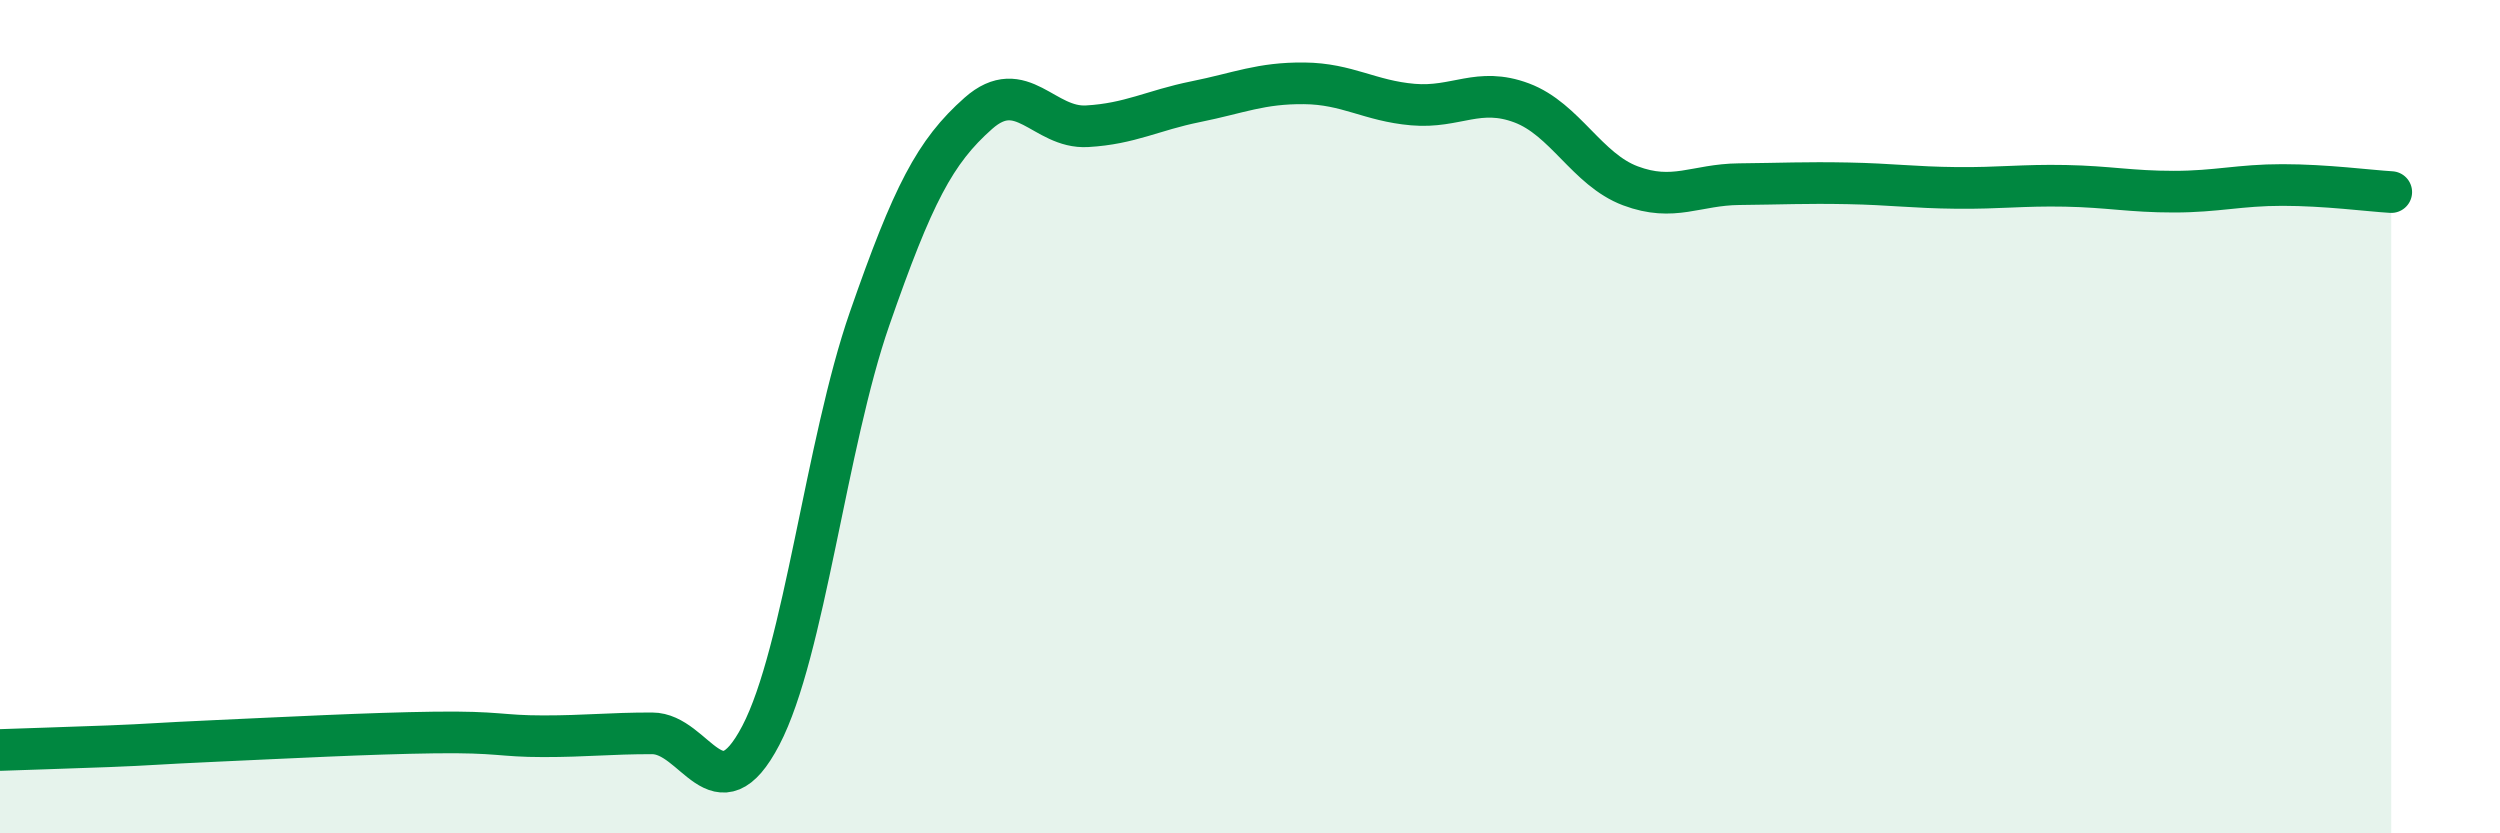
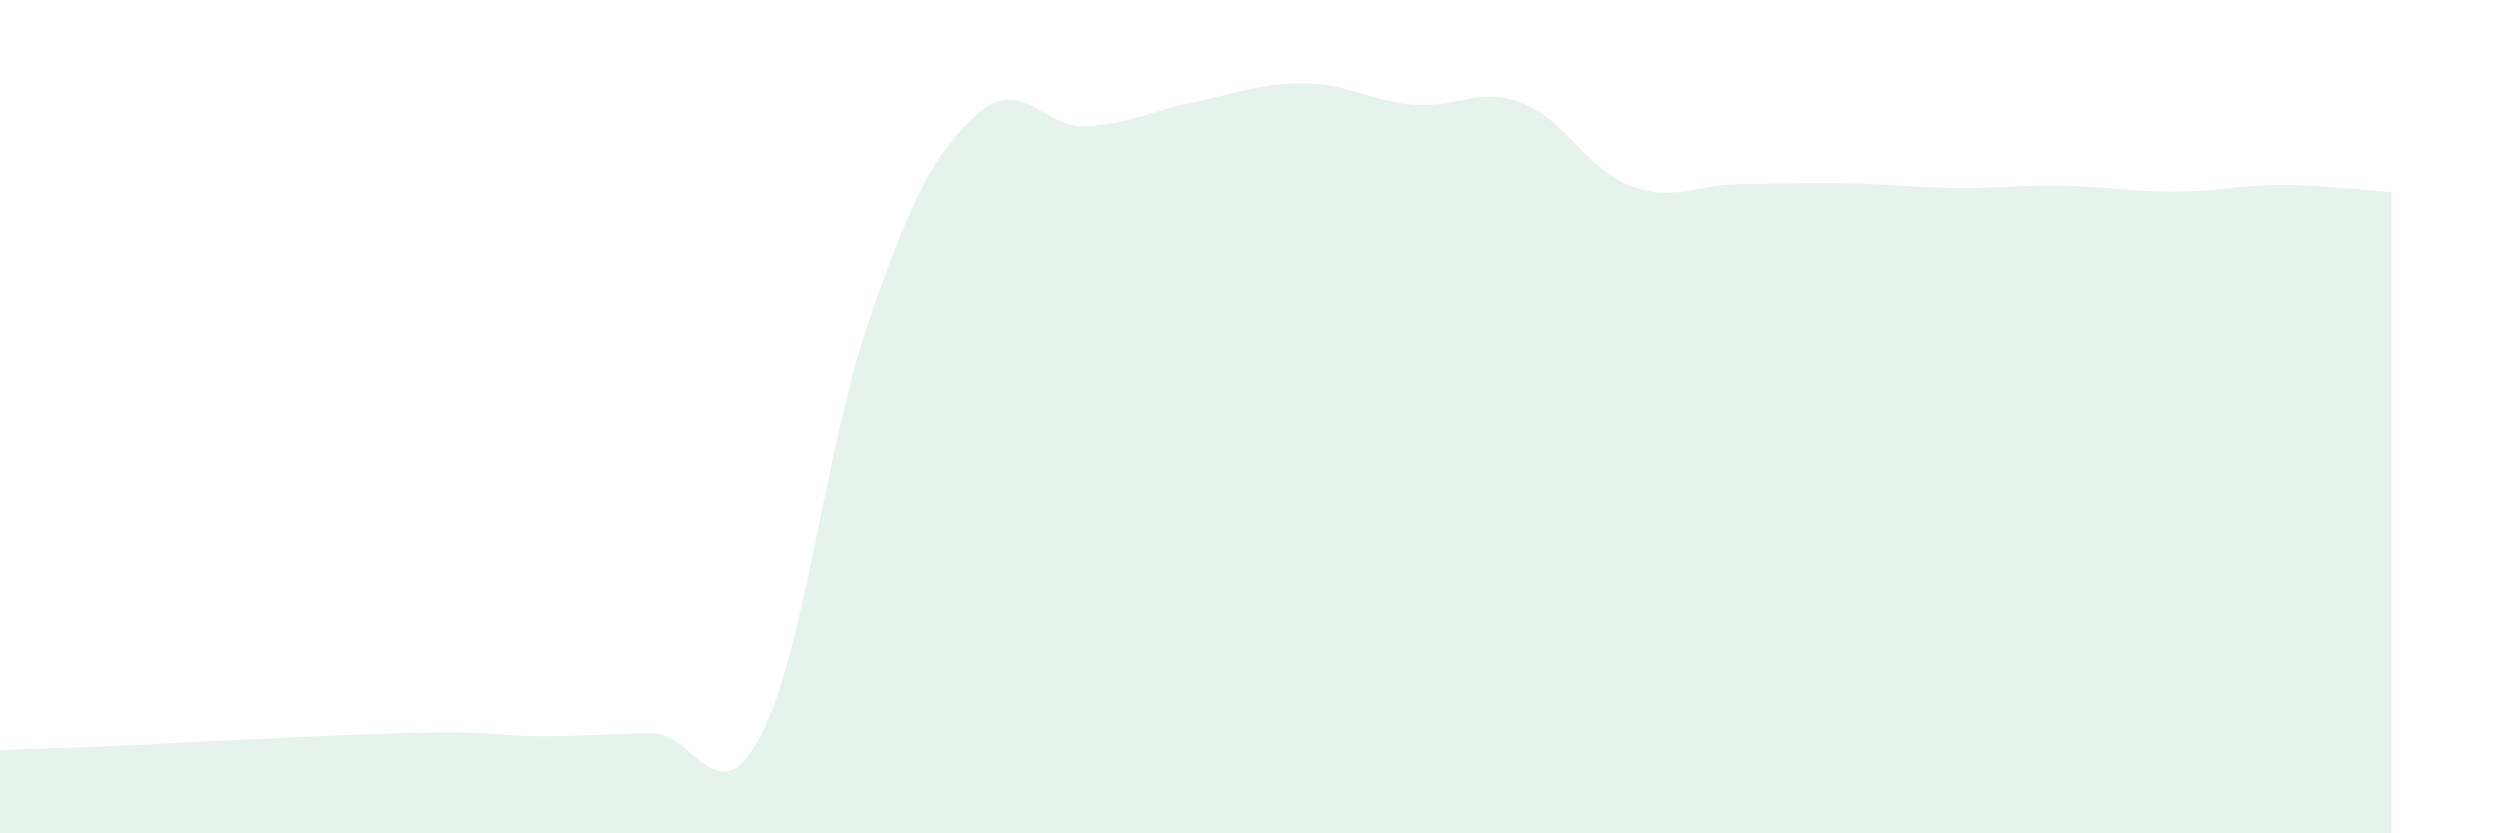
<svg xmlns="http://www.w3.org/2000/svg" width="60" height="20" viewBox="0 0 60 20">
  <path d="M 0,18 C 0.52,17.98 1.57,17.95 2.61,17.91 C 3.65,17.87 3.66,17.85 5.22,17.78 C 6.78,17.71 8.87,17.6 10.43,17.58 C 11.99,17.56 12,17.67 13.04,17.67 C 14.08,17.67 14.61,17.6 15.65,17.6 C 16.69,17.6 17.22,19.64 18.26,17.65 C 19.3,15.66 19.83,10.64 20.87,7.65 C 21.91,4.66 22.44,3.64 23.48,2.72 C 24.52,1.8 25.05,3.09 26.09,3.03 C 27.13,2.97 27.66,2.65 28.7,2.44 C 29.74,2.23 30.26,1.99 31.3,2 C 32.34,2.01 32.87,2.42 33.91,2.51 C 34.95,2.6 35.48,2.08 36.52,2.47 C 37.56,2.86 38.09,4.07 39.13,4.46 C 40.17,4.85 40.7,4.43 41.74,4.42 C 42.78,4.41 43.31,4.38 44.35,4.4 C 45.39,4.42 45.92,4.5 46.96,4.51 C 48,4.52 48.53,4.44 49.57,4.46 C 50.61,4.48 51.13,4.6 52.17,4.6 C 53.21,4.6 53.74,4.44 54.78,4.44 C 55.82,4.44 56.87,4.58 57.39,4.61L57.39 20L0 20Z" fill="#008740" opacity="0.1" stroke-linecap="round" stroke-linejoin="round" />
-   <path d="M 0,18 C 0.52,17.98 1.57,17.95 2.61,17.91 C 3.65,17.87 3.66,17.85 5.22,17.78 C 6.78,17.71 8.87,17.6 10.43,17.58 C 11.99,17.56 12,17.67 13.04,17.67 C 14.08,17.67 14.61,17.6 15.65,17.6 C 16.69,17.6 17.22,19.64 18.26,17.65 C 19.3,15.66 19.83,10.64 20.87,7.65 C 21.91,4.66 22.44,3.64 23.48,2.72 C 24.52,1.8 25.05,3.09 26.09,3.03 C 27.13,2.97 27.66,2.65 28.7,2.44 C 29.74,2.23 30.26,1.99 31.3,2 C 32.34,2.01 32.87,2.42 33.91,2.51 C 34.95,2.6 35.48,2.08 36.52,2.47 C 37.56,2.86 38.09,4.07 39.13,4.46 C 40.17,4.85 40.7,4.43 41.74,4.42 C 42.78,4.41 43.31,4.38 44.35,4.4 C 45.39,4.42 45.92,4.5 46.96,4.51 C 48,4.52 48.53,4.44 49.57,4.46 C 50.61,4.48 51.13,4.6 52.17,4.6 C 53.21,4.6 53.74,4.44 54.78,4.44 C 55.82,4.44 56.87,4.58 57.39,4.61" stroke="#008740" stroke-width="1" fill="none" stroke-linecap="round" stroke-linejoin="round" />
</svg>